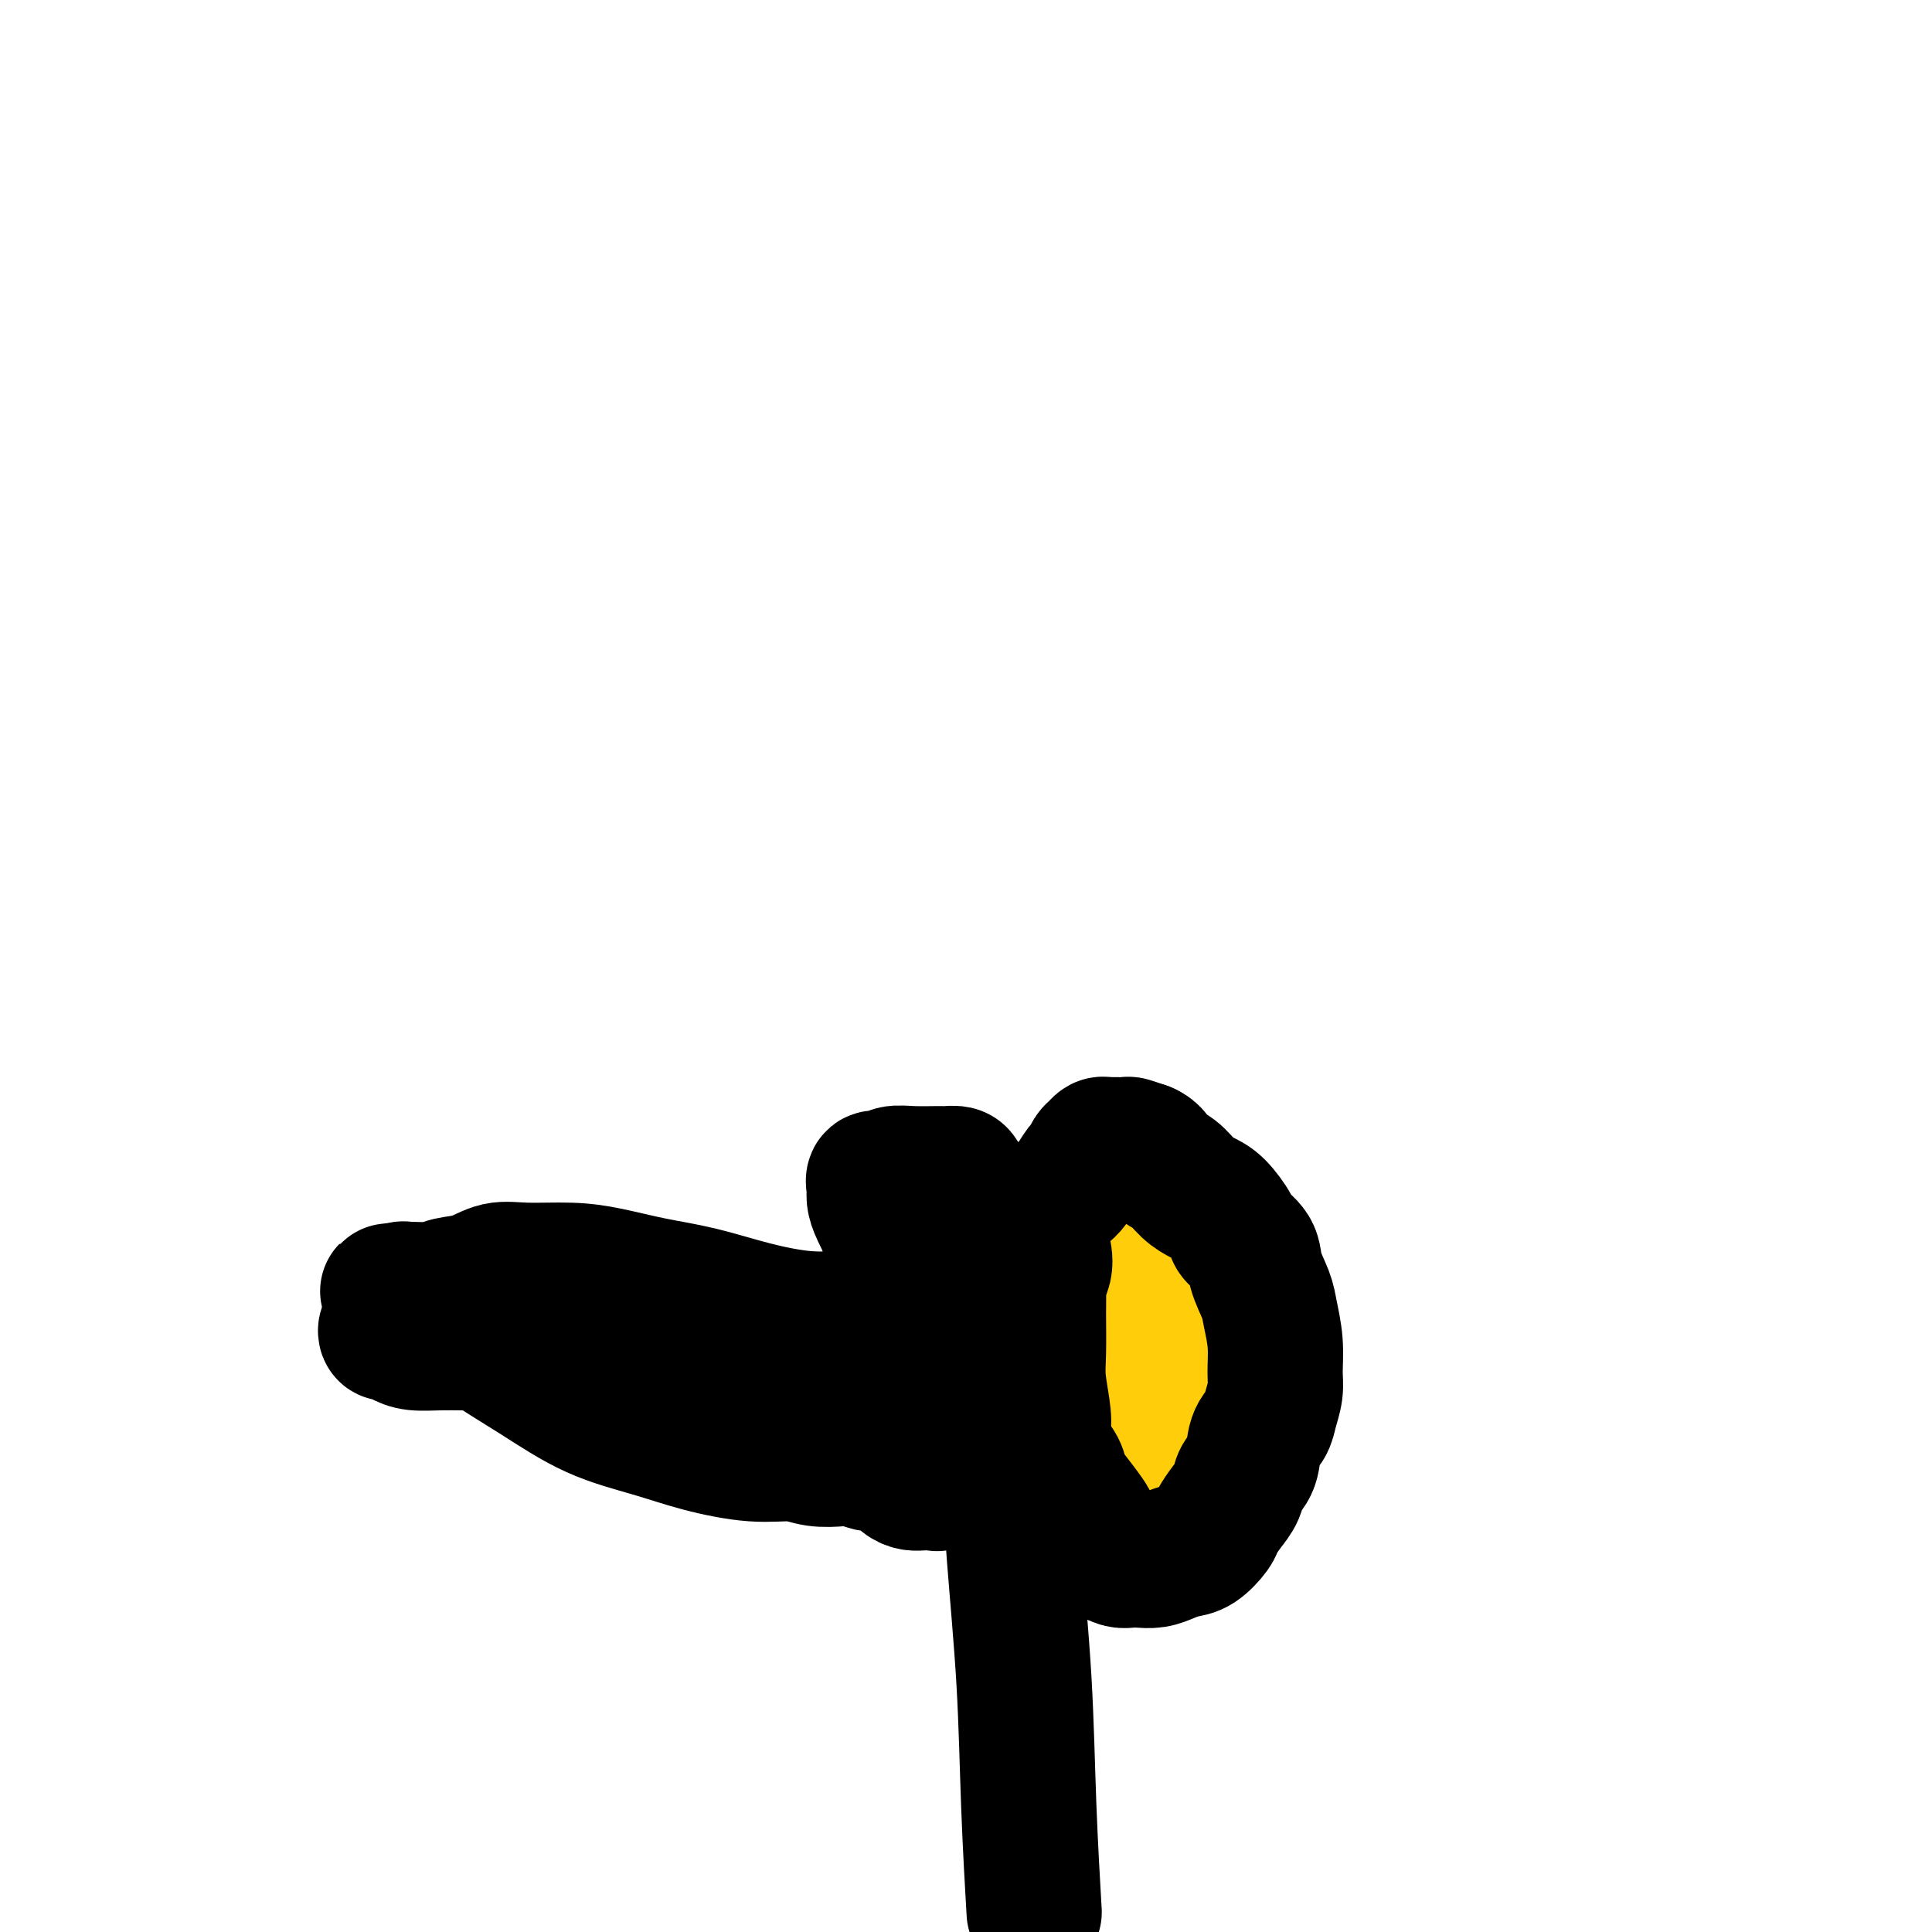
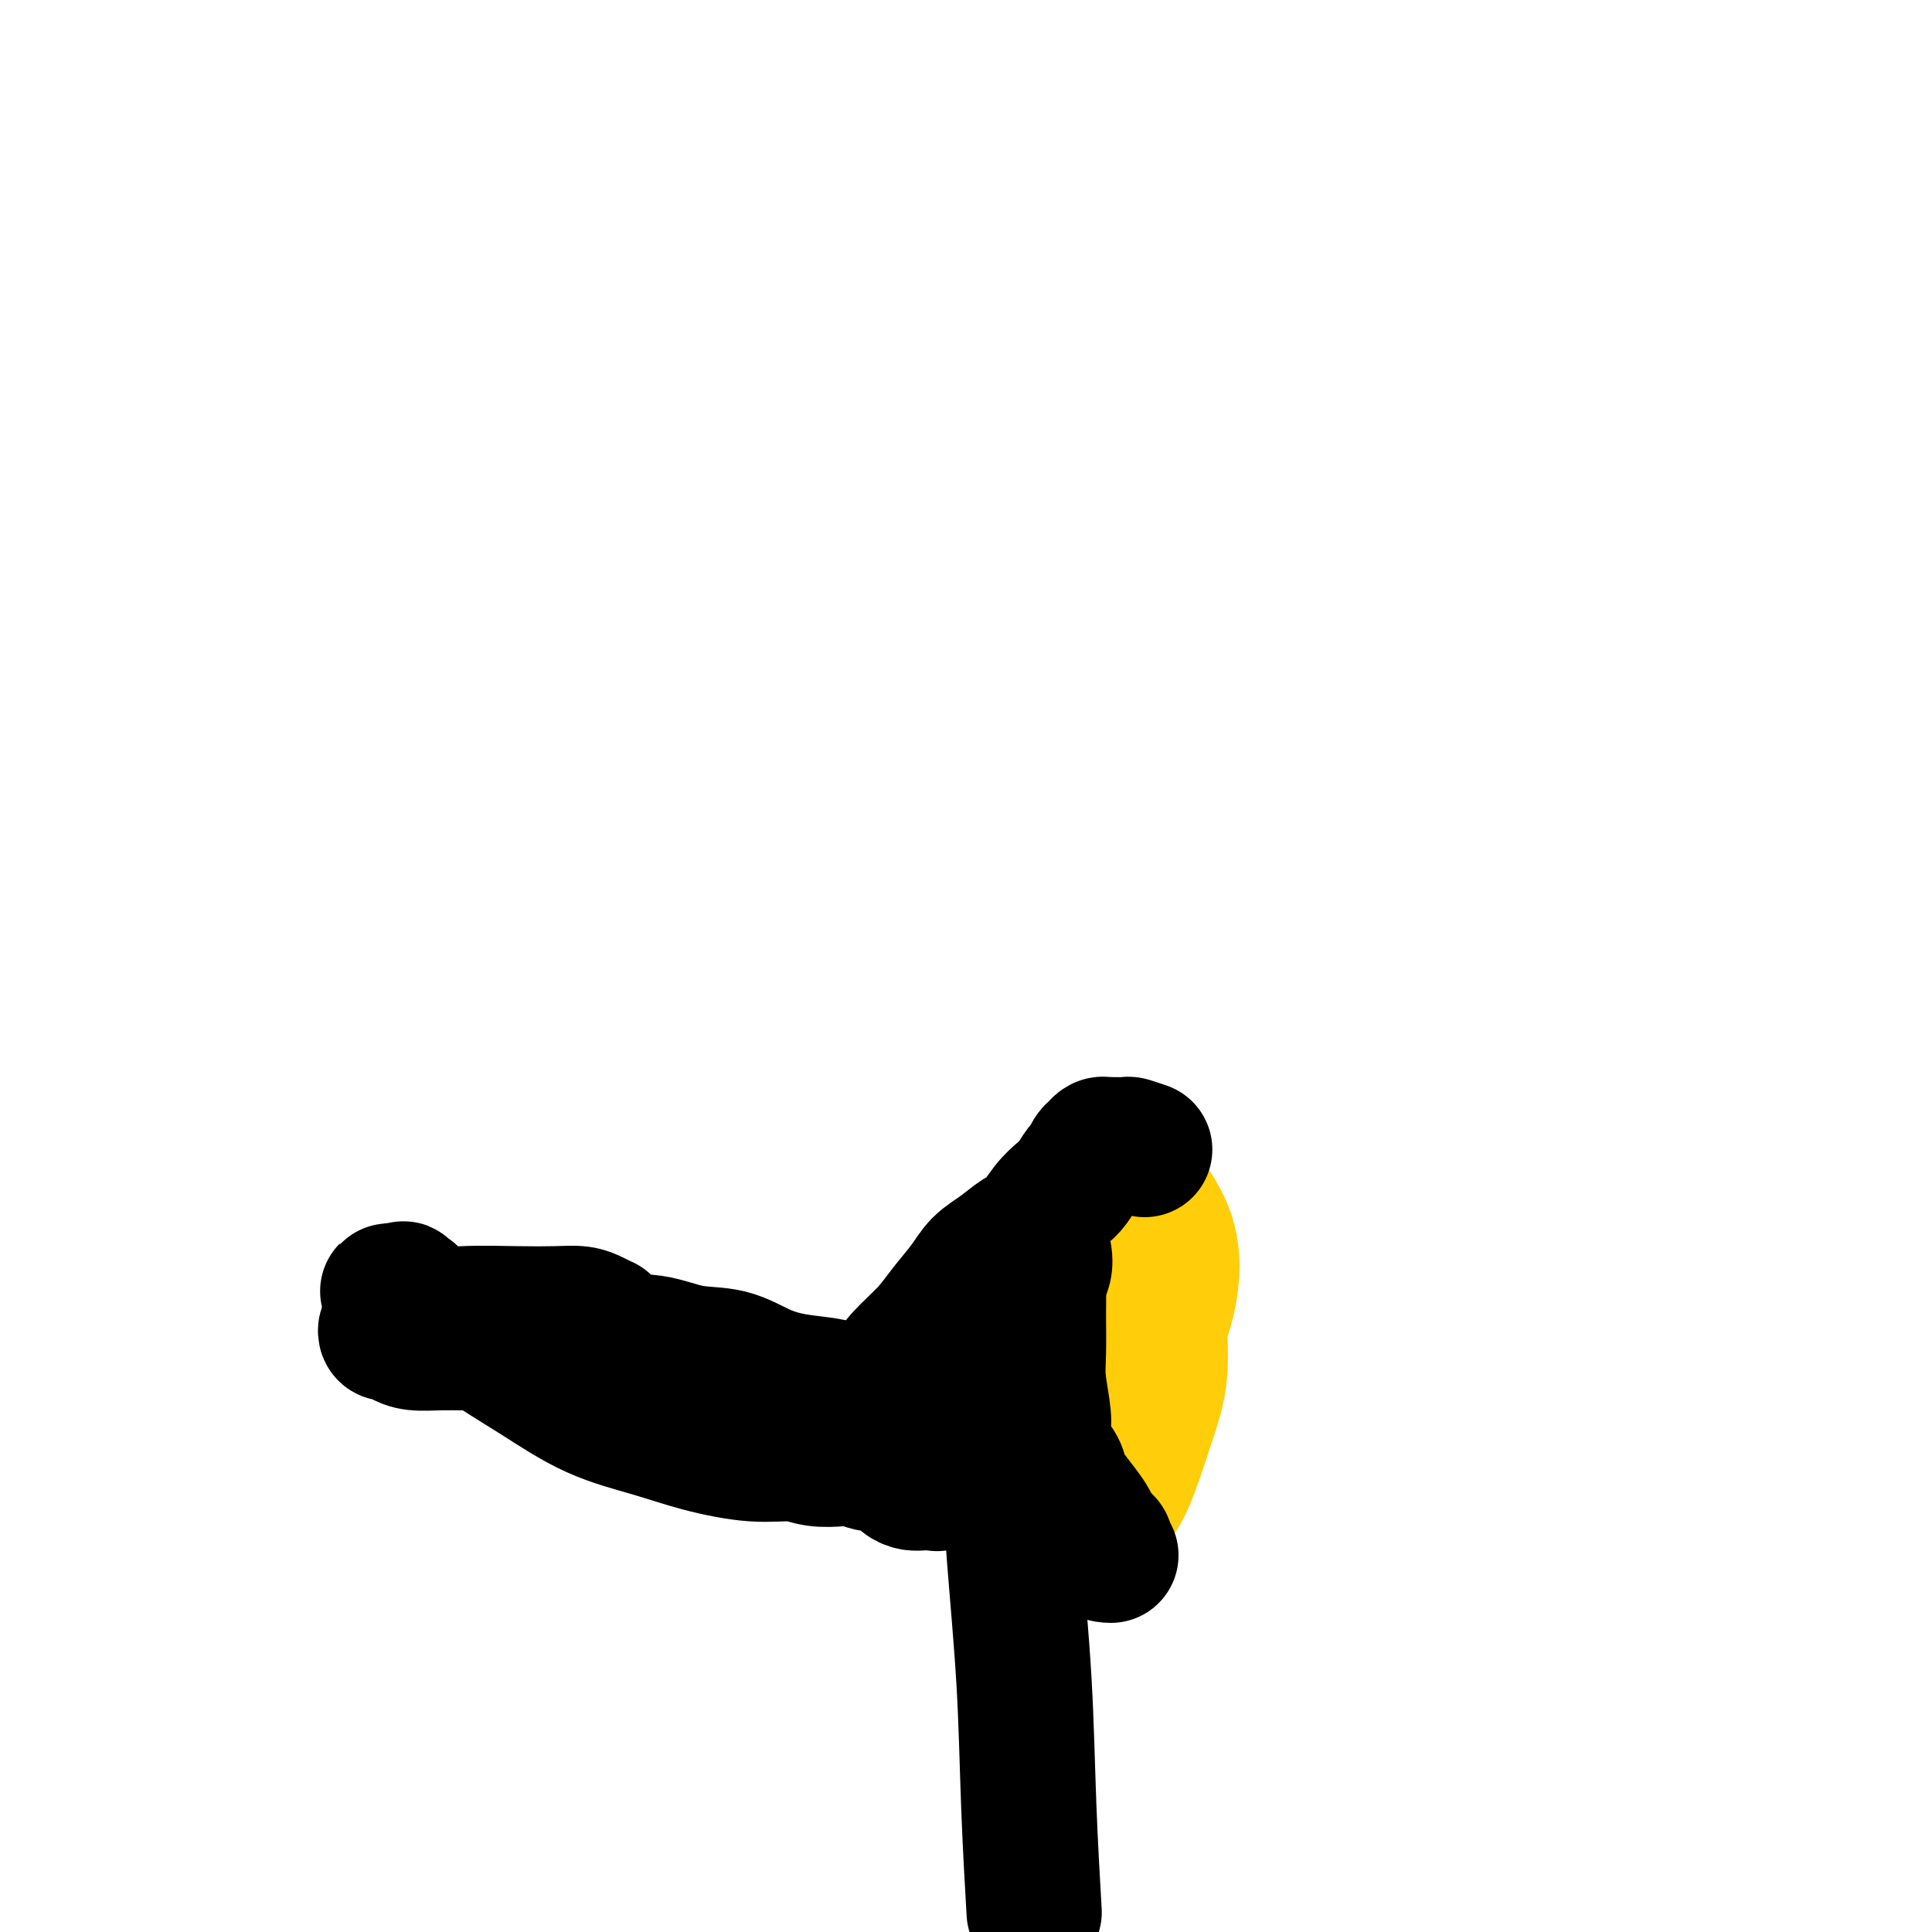
<svg xmlns="http://www.w3.org/2000/svg" viewBox="0 0 400 400" version="1.1">
  <g fill="none" stroke="#FFCD0A" stroke-width="28" stroke-linecap="round" stroke-linejoin="round">
    <path d="M219,311c0.197,-0.530 0.395,-1.060 0,-2c-0.395,-0.940 -1.382,-2.290 -2,-4c-0.618,-1.710 -0.867,-3.780 -1,-7c-0.133,-3.220 -0.149,-7.590 0,-13c0.149,-5.410 0.464,-11.861 1,-17c0.536,-5.139 1.293,-8.967 3,-12c1.707,-3.033 4.366,-5.272 7,-7c2.634,-1.728 5.245,-2.947 7,-3c1.755,-0.053 2.653,1.059 4,3c1.347,1.941 3.141,4.710 4,8c0.859,3.290 0.782,7.099 0,11c-0.782,3.901 -2.271,7.894 -4,11c-1.729,3.106 -3.699,5.326 -6,7c-2.301,1.674 -4.932,2.801 -7,4c-2.068,1.199 -3.572,2.471 -5,3c-1.428,0.529 -2.781,0.314 -4,0c-1.219,-0.314 -2.305,-0.728 -3,-2c-0.695,-1.272 -1.001,-3.402 -1,-5c0.001,-1.598 0.307,-2.664 1,-4c0.693,-1.336 1.773,-2.940 3,-4c1.227,-1.060 2.602,-1.574 4,-2c1.398,-0.426 2.818,-0.764 4,-1c1.182,-0.236 2.126,-0.371 3,0c0.874,0.371 1.678,1.249 2,3c0.322,1.751 0.161,4.376 0,7" />
    <path d="M229,285c0.307,3.391 0.073,6.870 0,10c-0.073,3.130 0.015,5.912 0,8c-0.015,2.088 -0.133,3.483 -1,5c-0.867,1.517 -2.482,3.157 -3,4c-0.518,0.843 0.063,0.888 0,0c-0.063,-0.888 -0.769,-2.711 -1,-5c-0.231,-2.289 0.015,-5.046 0,-8c-0.015,-2.954 -0.290,-6.106 0,-9c0.290,-2.894 1.146,-5.531 2,-8c0.854,-2.469 1.706,-4.769 3,-6c1.294,-1.231 3.030,-1.394 4,-2c0.970,-0.606 1.176,-1.655 2,-2c0.824,-0.345 2.268,0.014 3,0c0.732,-0.014 0.751,-0.400 1,0c0.249,0.400 0.727,1.587 1,4c0.273,2.413 0.340,6.052 0,9c-0.340,2.948 -1.088,5.203 -2,8c-0.912,2.797 -1.988,6.134 -3,9c-1.012,2.866 -1.959,5.259 -3,7c-1.041,1.741 -2.177,2.830 -3,4c-0.823,1.170 -1.333,2.421 -2,3c-0.667,0.579 -1.492,0.487 -2,0c-0.508,-0.487 -0.700,-1.367 -1,-3c-0.300,-1.633 -0.707,-4.018 -1,-6c-0.293,-1.982 -0.470,-3.562 0,-5c0.470,-1.438 1.588,-2.733 2,-4c0.412,-1.267 0.118,-2.505 0,-3c-0.118,-0.495 -0.059,-0.248 0,0" />
  </g>
  <g fill="none" stroke="#000000" stroke-width="28" stroke-linecap="round" stroke-linejoin="round">
    <path d="M214,394c0.097,1.652 0.194,3.304 0,0c-0.194,-3.304 -0.679,-11.565 -1,-20c-0.321,-8.435 -0.478,-17.045 -1,-26c-0.522,-8.955 -1.408,-18.253 -2,-26c-0.592,-7.747 -0.891,-13.941 -1,-18c-0.109,-4.059 -0.028,-5.983 0,-8c0.028,-2.017 0.003,-4.128 0,-6c-0.003,-1.872 0.014,-3.506 0,-5c-0.014,-1.494 -0.060,-2.848 0,-4c0.060,-1.152 0.227,-2.102 0,-3c-0.227,-0.898 -0.848,-1.744 -1,-2c-0.152,-0.256 0.167,0.080 0,0c-0.167,-0.080 -0.818,-0.574 -1,-1c-0.182,-0.426 0.106,-0.784 0,-1c-0.106,-0.216 -0.607,-0.291 -1,0c-0.393,0.291 -0.680,0.946 -1,2c-0.320,1.054 -0.673,2.506 -1,4c-0.327,1.494 -0.627,3.029 -1,4c-0.373,0.971 -0.818,1.378 -1,2c-0.182,0.622 -0.101,1.460 0,2c0.101,0.540 0.224,0.782 0,1c-0.224,0.218 -0.793,0.412 -1,0c-0.207,-0.412 -0.052,-1.431 0,-2c0.052,-0.569 -0.000,-0.688 0,-1c0.000,-0.312 0.053,-0.816 0,-1c-0.053,-0.184 -0.210,-0.049 0,0c0.210,0.049 0.787,0.013 1,0c0.213,-0.013 0.061,-0.004 0,0c-0.061,0.004 -0.030,0.002 0,0" />
-     <path d="M202,285c-0.027,-0.415 -0.093,0.049 0,0c0.093,-0.049 0.345,-0.609 0,-1c-0.345,-0.391 -1.287,-0.613 -2,-1c-0.713,-0.387 -1.197,-0.941 -2,-2c-0.803,-1.059 -1.926,-2.624 -3,-4c-1.074,-1.376 -2.098,-2.563 -3,-4c-0.902,-1.437 -1.682,-3.123 -3,-5c-1.318,-1.877 -3.176,-3.944 -4,-6c-0.824,-2.056 -0.615,-4.100 -1,-6c-0.385,-1.900 -1.365,-3.657 -2,-5c-0.635,-1.343 -0.926,-2.273 -1,-3c-0.074,-0.727 0.067,-1.253 0,-2c-0.067,-0.747 -0.344,-1.717 0,-2c0.344,-0.283 1.310,0.120 2,0c0.690,-0.120 1.106,-0.765 2,-1c0.894,-0.235 2.267,-0.061 4,0c1.733,0.061 3.827,0.008 5,0c1.173,-0.008 1.426,0.028 2,0c0.574,-0.028 1.468,-0.122 2,0c0.532,0.122 0.702,0.459 1,1c0.298,0.541 0.725,1.286 1,2c0.275,0.714 0.398,1.398 1,2c0.602,0.602 1.682,1.120 2,2c0.318,0.880 -0.126,2.120 0,3c0.126,0.880 0.822,1.401 1,2c0.178,0.599 -0.163,1.278 0,2c0.163,0.722 0.828,1.489 1,2c0.172,0.511 -0.150,0.766 0,1c0.150,0.234 0.771,0.448 1,1c0.229,0.552 0.065,1.444 0,2c-0.065,0.556 -0.033,0.778 0,1" />
-     <path d="M206,264c1.238,3.867 0.332,3.035 0,3c-0.332,-0.035 -0.092,0.726 0,1c0.092,0.274 0.035,0.061 0,0c-0.035,-0.061 -0.049,0.030 0,0c0.049,-0.030 0.162,-0.181 0,0c-0.162,0.181 -0.598,0.693 -1,1c-0.402,0.307 -0.768,0.407 -2,1c-1.232,0.593 -3.328,1.677 -5,2c-1.672,0.323 -2.918,-0.114 -5,0c-2.082,0.114 -5.000,0.781 -8,1c-3.000,0.219 -6.080,-0.010 -9,0c-2.920,0.010 -5.678,0.259 -9,0c-3.322,-0.259 -7.206,-1.026 -11,-2c-3.794,-0.974 -7.497,-2.155 -11,-3c-3.503,-0.845 -6.806,-1.352 -10,-2c-3.194,-0.648 -6.278,-1.435 -9,-2c-2.722,-0.565 -5.082,-0.909 -8,-1c-2.918,-0.091 -6.395,0.070 -9,0c-2.605,-0.070 -4.340,-0.373 -6,0c-1.660,0.373 -3.247,1.420 -5,2c-1.753,0.580 -3.674,0.691 -5,1c-1.326,0.309 -2.057,0.815 -3,1c-0.943,0.185 -2.098,0.050 -3,0c-0.902,-0.050 -1.551,-0.013 -2,0c-0.449,0.013 -0.700,0.004 -1,0c-0.300,-0.004 -0.650,-0.002 -1,0" />
    <path d="M83,267c-5.385,0.629 -1.348,0.201 0,0c1.348,-0.201 0.007,-0.174 0,0c-0.007,0.174 1.319,0.494 2,1c0.681,0.506 0.718,1.199 2,2c1.282,0.801 3.810,1.712 6,3c2.190,1.288 4.044,2.953 7,5c2.956,2.047 7.015,4.476 11,7c3.985,2.524 7.896,5.145 12,7c4.104,1.855 8.403,2.946 12,4c3.597,1.054 6.493,2.073 10,3c3.507,0.927 7.624,1.764 11,2c3.376,0.236 6.011,-0.129 8,0c1.989,0.129 3.333,0.752 5,1c1.667,0.248 3.658,0.121 5,0c1.342,-0.121 2.036,-0.236 3,0c0.964,0.236 2.198,0.823 3,1c0.802,0.177 1.173,-0.058 2,0c0.827,0.058 2.109,0.408 3,1c0.891,0.592 1.391,1.427 2,2c0.609,0.573 1.326,0.886 2,1c0.674,0.114 1.305,0.030 2,0c0.695,-0.030 1.454,-0.007 2,0c0.546,0.007 0.878,-0.004 1,0c0.122,0.004 0.033,0.022 0,0c-0.033,-0.022 -0.009,-0.083 0,0c0.009,0.083 0.003,0.309 0,0c-0.003,-0.309 -0.001,-1.155 0,-2" />
    <path d="M194,305c7.454,0.393 1.588,-1.625 -1,-3c-2.588,-1.375 -1.899,-2.109 -2,-3c-0.101,-0.891 -0.994,-1.940 -2,-3c-1.006,-1.060 -2.127,-2.133 -3,-3c-0.873,-0.867 -1.500,-1.529 -2,-2c-0.500,-0.471 -0.873,-0.750 -1,-1c-0.127,-0.250 -0.008,-0.470 0,-1c0.008,-0.530 -0.095,-1.368 0,-2c0.095,-0.632 0.388,-1.057 1,-2c0.612,-0.943 1.541,-2.405 3,-4c1.459,-1.595 3.446,-3.322 5,-5c1.554,-1.678 2.674,-3.307 4,-5c1.326,-1.693 2.858,-3.449 4,-5c1.142,-1.551 1.894,-2.897 3,-4c1.106,-1.103 2.565,-1.962 4,-3c1.435,-1.038 2.845,-2.255 4,-3c1.155,-0.745 2.053,-1.020 3,-2c0.947,-0.980 1.941,-2.667 3,-4c1.059,-1.333 2.182,-2.311 3,-3c0.818,-0.689 1.333,-1.087 2,-2c0.667,-0.913 1.488,-2.339 2,-3c0.512,-0.661 0.715,-0.555 1,-1c0.285,-0.445 0.652,-1.440 1,-2c0.348,-0.560 0.679,-0.686 1,-1c0.321,-0.314 0.634,-0.817 1,-1c0.366,-0.183 0.786,-0.046 1,0c0.214,0.046 0.222,0.002 1,0c0.778,-0.002 2.325,0.038 3,0c0.675,-0.038 0.479,-0.154 1,0c0.521,0.154 1.761,0.577 3,1" />
-     <path d="M237,238c1.928,0.754 2.248,2.139 3,3c0.752,0.861 1.936,1.197 3,2c1.064,0.803 2.009,2.073 3,3c0.991,0.927 2.028,1.511 3,2c0.972,0.489 1.881,0.884 3,2c1.119,1.116 2.450,2.952 3,4c0.550,1.048 0.318,1.307 1,2c0.682,0.693 2.278,1.821 3,3c0.722,1.179 0.572,2.409 1,4c0.428,1.591 1.436,3.545 2,5c0.564,1.455 0.684,2.413 1,4c0.316,1.587 0.829,3.804 1,6c0.171,2.196 0.000,4.371 0,6c-0.000,1.629 0.170,2.712 0,4c-0.170,1.288 -0.679,2.781 -1,4c-0.321,1.219 -0.452,2.164 -1,3c-0.548,0.836 -1.511,1.563 -2,3c-0.489,1.437 -0.502,3.582 -1,5c-0.498,1.418 -1.480,2.108 -2,3c-0.520,0.892 -0.579,1.987 -1,3c-0.421,1.013 -1.204,1.945 -2,3c-0.796,1.055 -1.606,2.233 -2,3c-0.394,0.767 -0.373,1.123 -1,2c-0.627,0.877 -1.901,2.273 -3,3c-1.099,0.727 -2.024,0.783 -3,1c-0.976,0.217 -2.005,0.595 -3,1c-0.995,0.405 -1.957,0.838 -3,1c-1.043,0.162 -2.166,0.054 -3,0c-0.834,-0.054 -1.378,-0.053 -2,0c-0.622,0.053 -1.320,0.158 -2,0c-0.680,-0.158 -1.340,-0.579 -2,-1" />
    <path d="M230,322c-2.905,-0.050 -1.166,-1.175 -1,-2c0.166,-0.825 -1.241,-1.351 -2,-2c-0.759,-0.649 -0.871,-1.423 -1,-2c-0.129,-0.577 -0.276,-0.957 -1,-2c-0.724,-1.043 -2.026,-2.747 -3,-4c-0.974,-1.253 -1.619,-2.054 -2,-3c-0.381,-0.946 -0.498,-2.037 -1,-3c-0.502,-0.963 -1.388,-1.797 -2,-3c-0.612,-1.203 -0.949,-2.775 -1,-4c-0.051,-1.225 0.183,-2.102 0,-4c-0.183,-1.898 -0.782,-4.819 -1,-7c-0.218,-2.181 -0.055,-3.624 0,-6c0.055,-2.376 0.001,-5.684 0,-8c-0.001,-2.316 0.052,-3.640 0,-5c-0.052,-1.360 -0.210,-2.757 0,-4c0.210,-1.243 0.789,-2.332 1,-3c0.211,-0.668 0.056,-0.914 0,-1c-0.056,-0.086 -0.012,-0.012 0,0c0.012,0.012 -0.008,-0.039 0,0c0.008,0.039 0.044,0.168 0,0c-0.044,-0.168 -0.169,-0.632 0,0c0.169,0.632 0.631,2.361 0,4c-0.631,1.639 -2.354,3.188 -4,5c-1.646,1.812 -3.215,3.886 -5,6c-1.785,2.114 -3.788,4.268 -6,6c-2.212,1.732 -4.634,3.043 -7,4c-2.366,0.957 -4.676,1.559 -7,2c-2.324,0.441 -4.662,0.720 -7,1" />
    <path d="M180,287c-4.727,1.124 -6.043,0.433 -8,0c-1.957,-0.433 -4.554,-0.607 -7,-1c-2.446,-0.393 -4.741,-1.005 -7,-2c-2.259,-0.995 -4.482,-2.372 -7,-3c-2.518,-0.628 -5.333,-0.508 -8,-1c-2.667,-0.492 -5.187,-1.596 -8,-2c-2.813,-0.404 -5.917,-0.108 -9,0c-3.083,0.108 -6.143,0.029 -9,0c-2.857,-0.029 -5.510,-0.007 -8,0c-2.490,0.007 -4.817,-0.001 -7,0c-2.183,0.001 -4.224,0.010 -6,0c-1.776,-0.010 -3.288,-0.040 -5,0c-1.712,0.040 -3.623,0.151 -5,0c-1.377,-0.151 -2.221,-0.565 -3,-1c-0.779,-0.435 -1.493,-0.890 -2,-1c-0.507,-0.110 -0.809,0.124 -1,0c-0.191,-0.124 -0.273,-0.608 0,-1c0.273,-0.392 0.900,-0.693 2,-1c1.100,-0.307 2.671,-0.619 5,-1c2.329,-0.381 5.414,-0.831 9,-1c3.586,-0.169 7.672,-0.055 11,0c3.328,0.055 5.897,0.053 8,0c2.103,-0.053 3.740,-0.158 5,0c1.260,0.158 2.142,0.578 3,1c0.858,0.422 1.691,0.845 2,1c0.309,0.155 0.093,0.042 0,0c-0.093,-0.042 -0.064,-0.011 0,0c0.064,0.011 0.161,0.003 0,0c-0.161,-0.003 -0.581,-0.002 -1,0" />
-     <path d="M124,274c4.133,0.533 0.467,0.867 -1,1c-1.467,0.133 -0.733,0.067 0,0" />
  </g>
</svg>